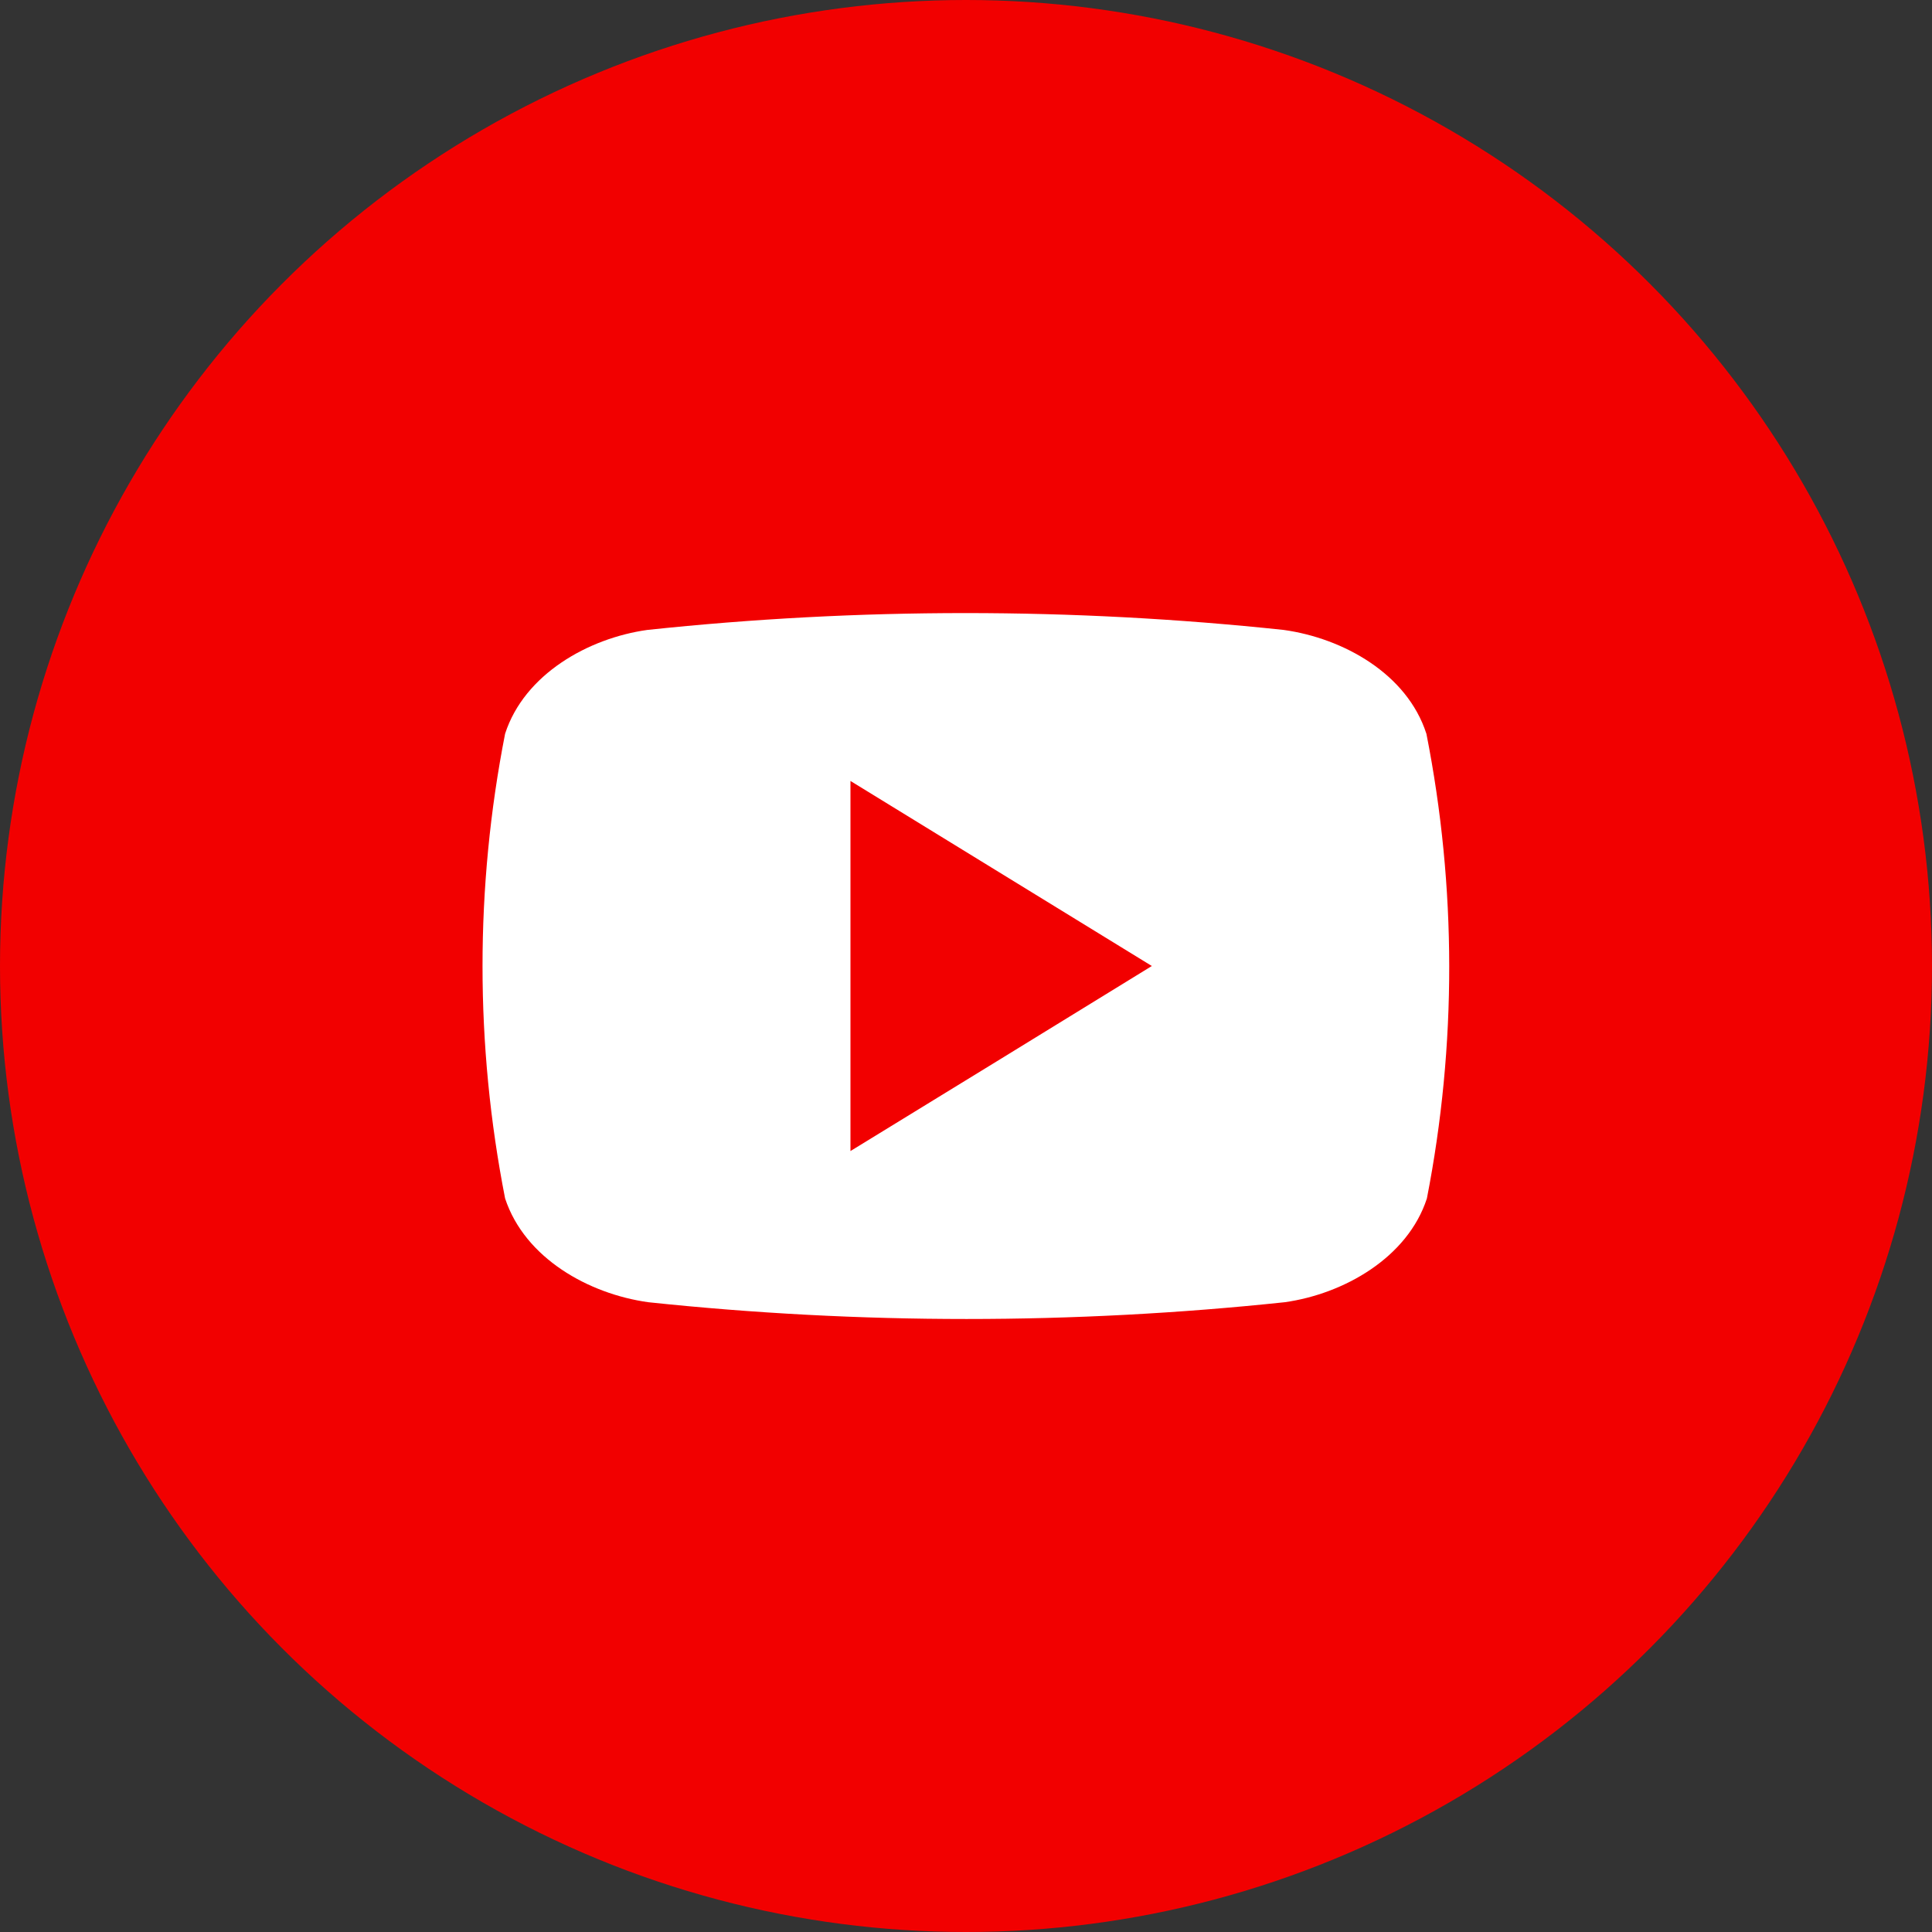
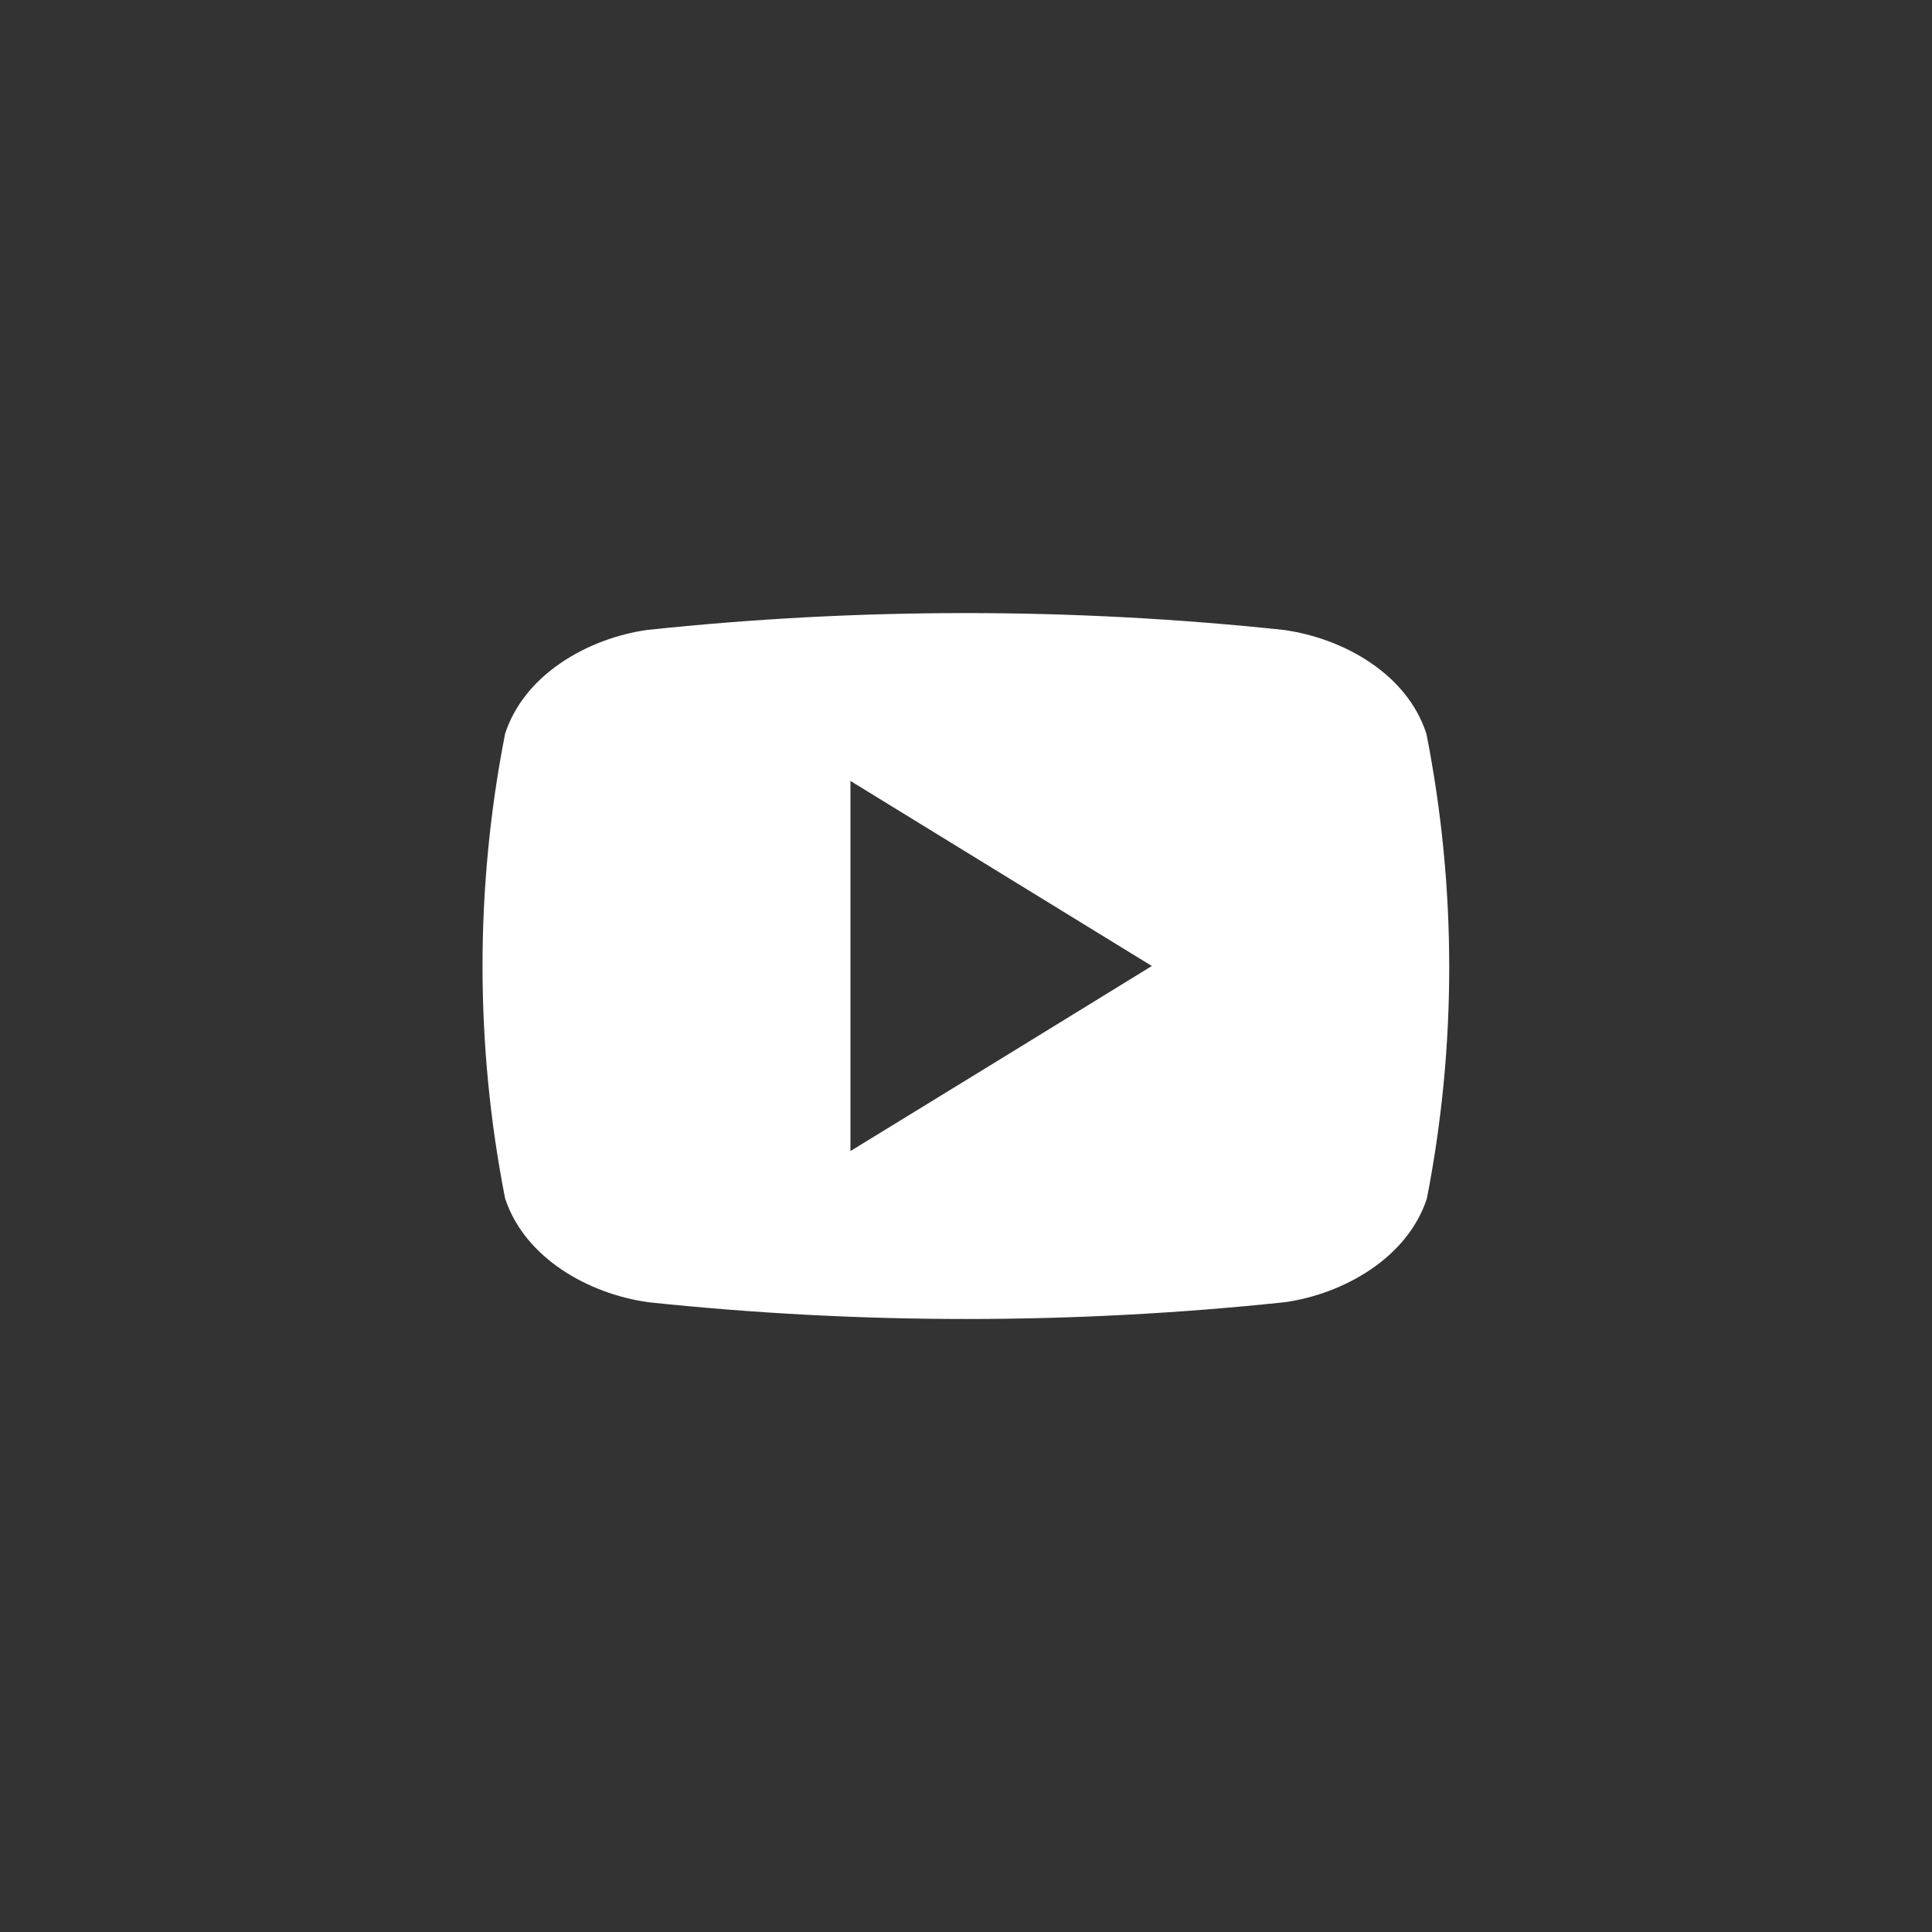
<svg xmlns="http://www.w3.org/2000/svg" id="_Слой_1" data-name="Слой 1" viewBox="0 0 512 512">
  <rect x="0" y="0" width="512" height="512" fill="#333333" stroke="none" />
  <defs>
    <style> .cls-1 { fill: #fff; } .cls-2 { fill: #f20000; } </style>
  </defs>
-   <circle class="cls-2" cx="256" cy="256" r="256" />
  <path class="cls-1" d="M378,194.43c-5.12-15.9-22.06-25.3-37.79-27.49-56.07-5.96-112.62-5.96-168.69,0-15.6,2.19-32.54,11.72-37.66,27.49-7.98,40.67-7.98,82.51,0,123.18,5.25,15.87,22.2,25.3,37.93,27.49,56.07,5.93,112.62,5.93,168.69,0,15.6-2.19,32.54-11.76,37.66-27.49,7.94-40.68,7.89-82.52-.13-123.18h0Zm-152.62,110.62v-98.09l79.87,49.04c-26.91,16.54-53.05,32.64-79.87,49.04Z" />
</svg>